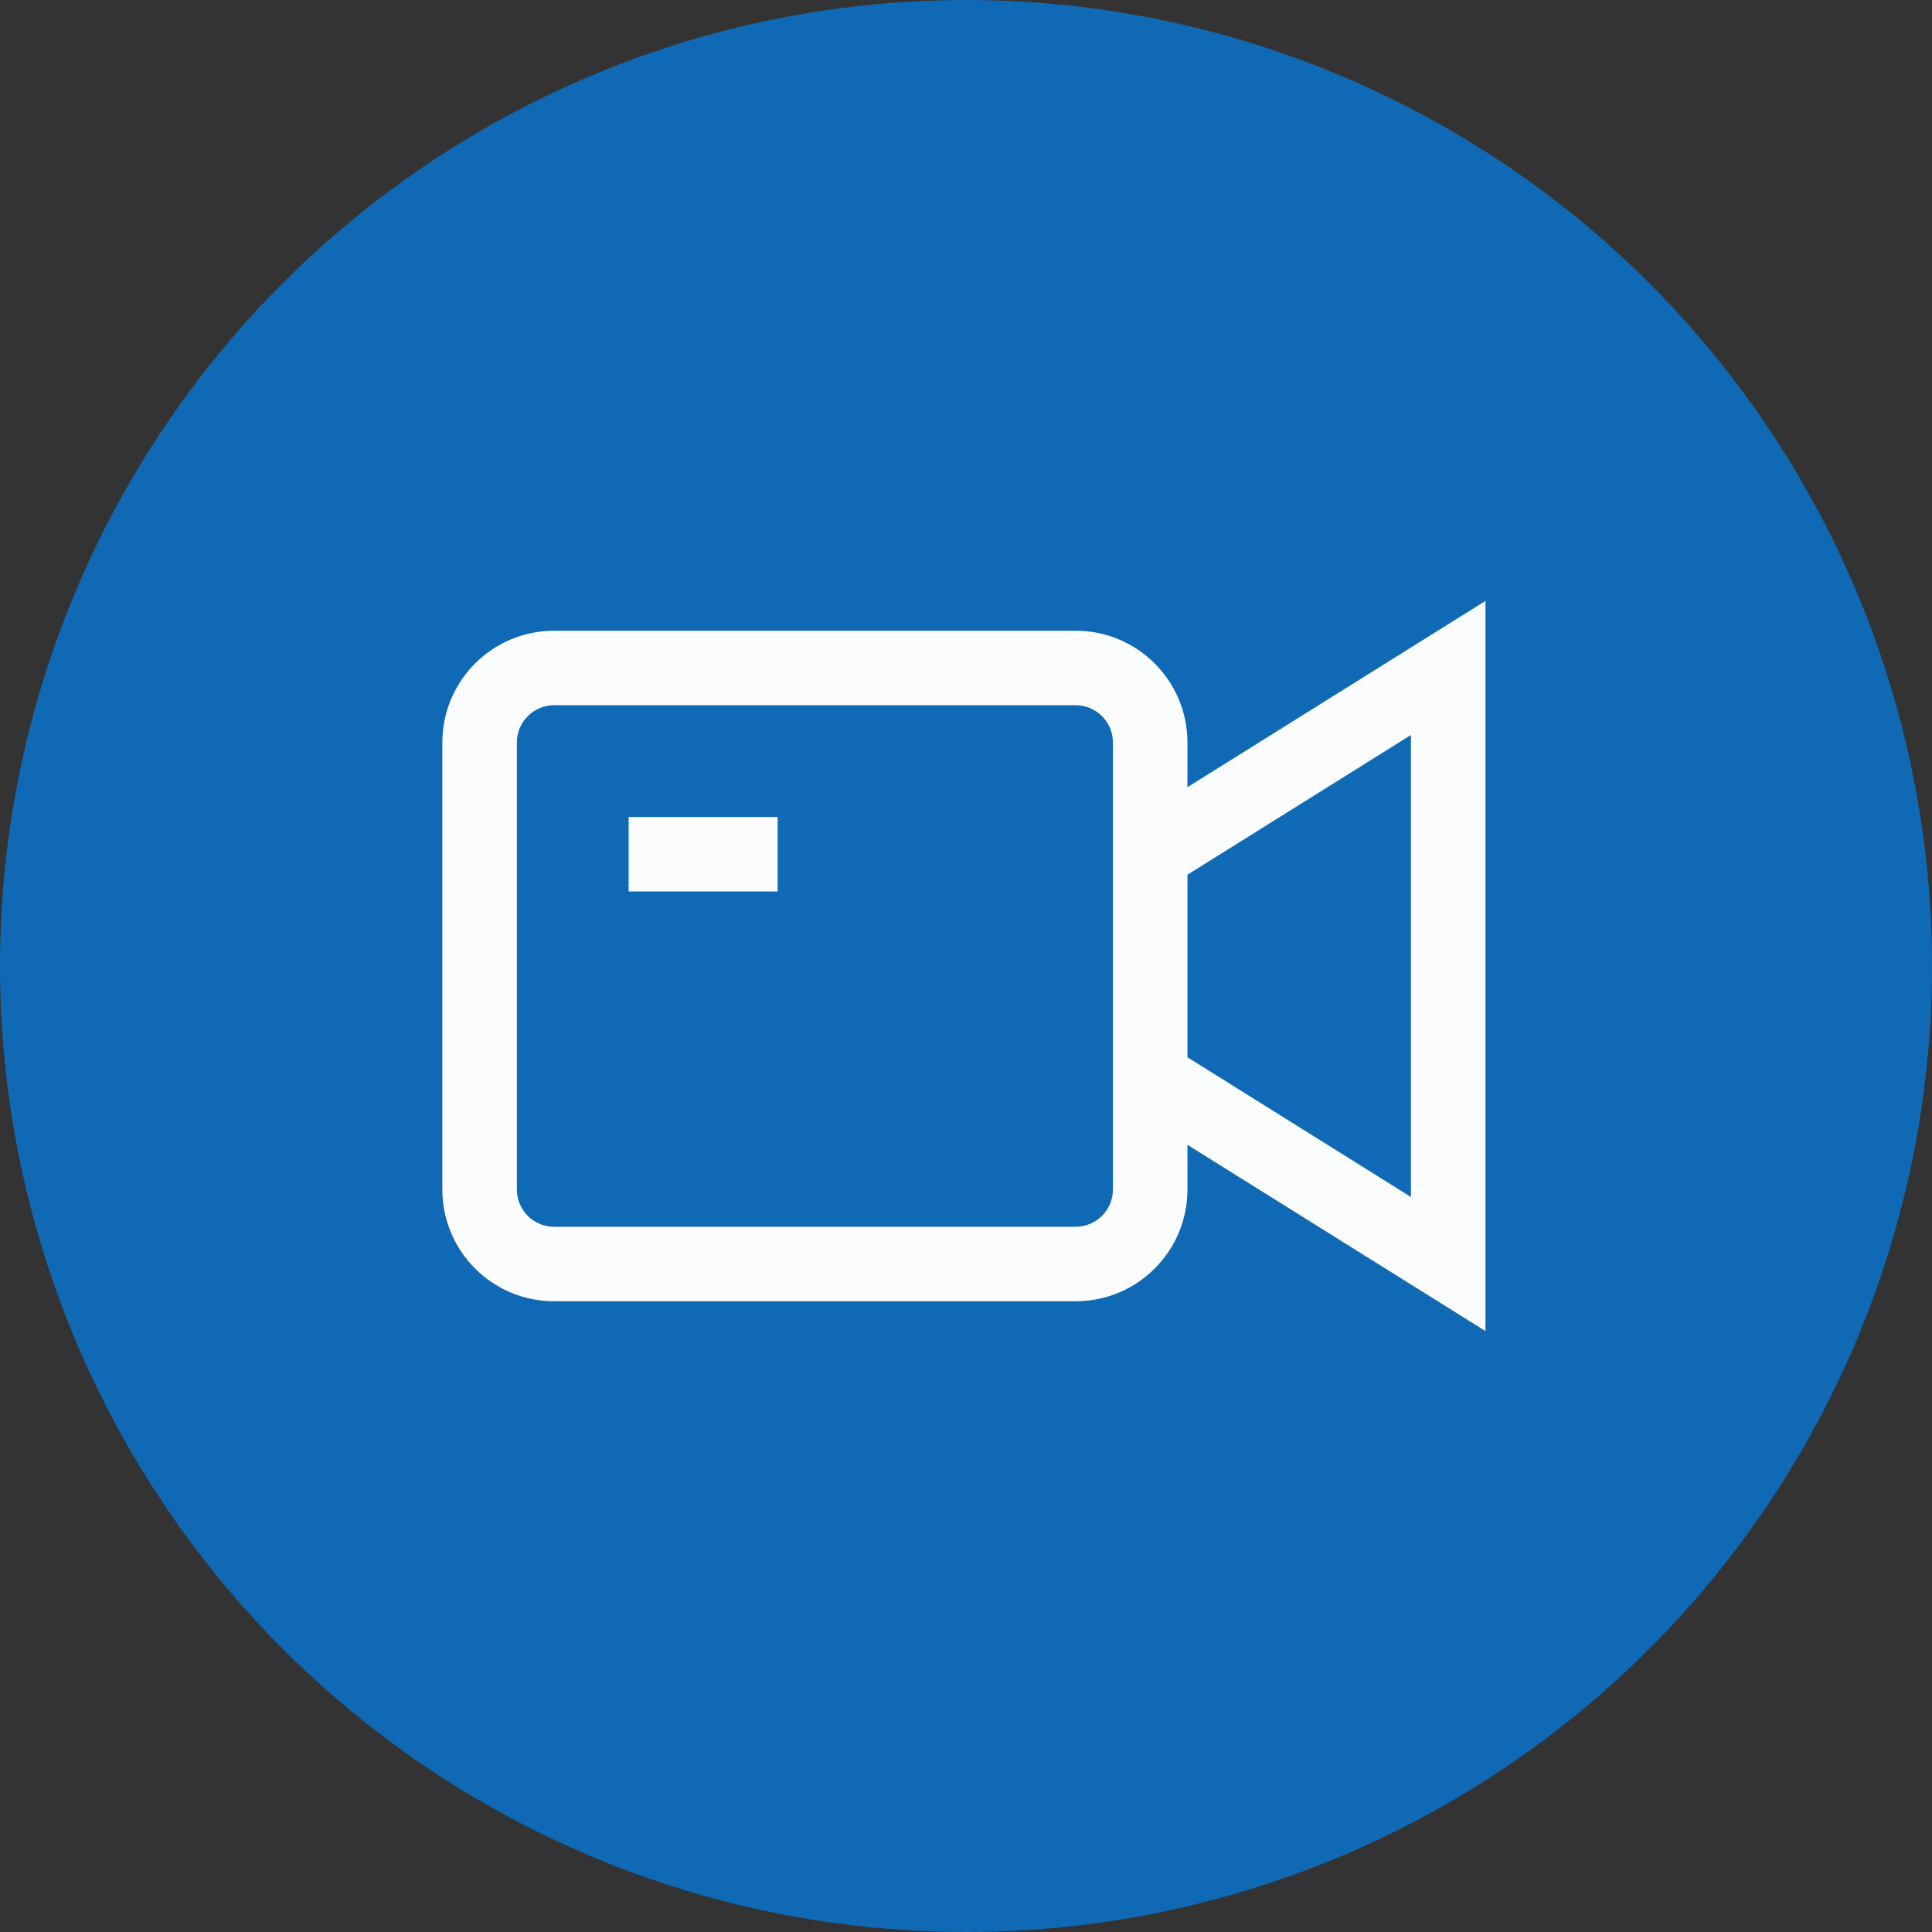
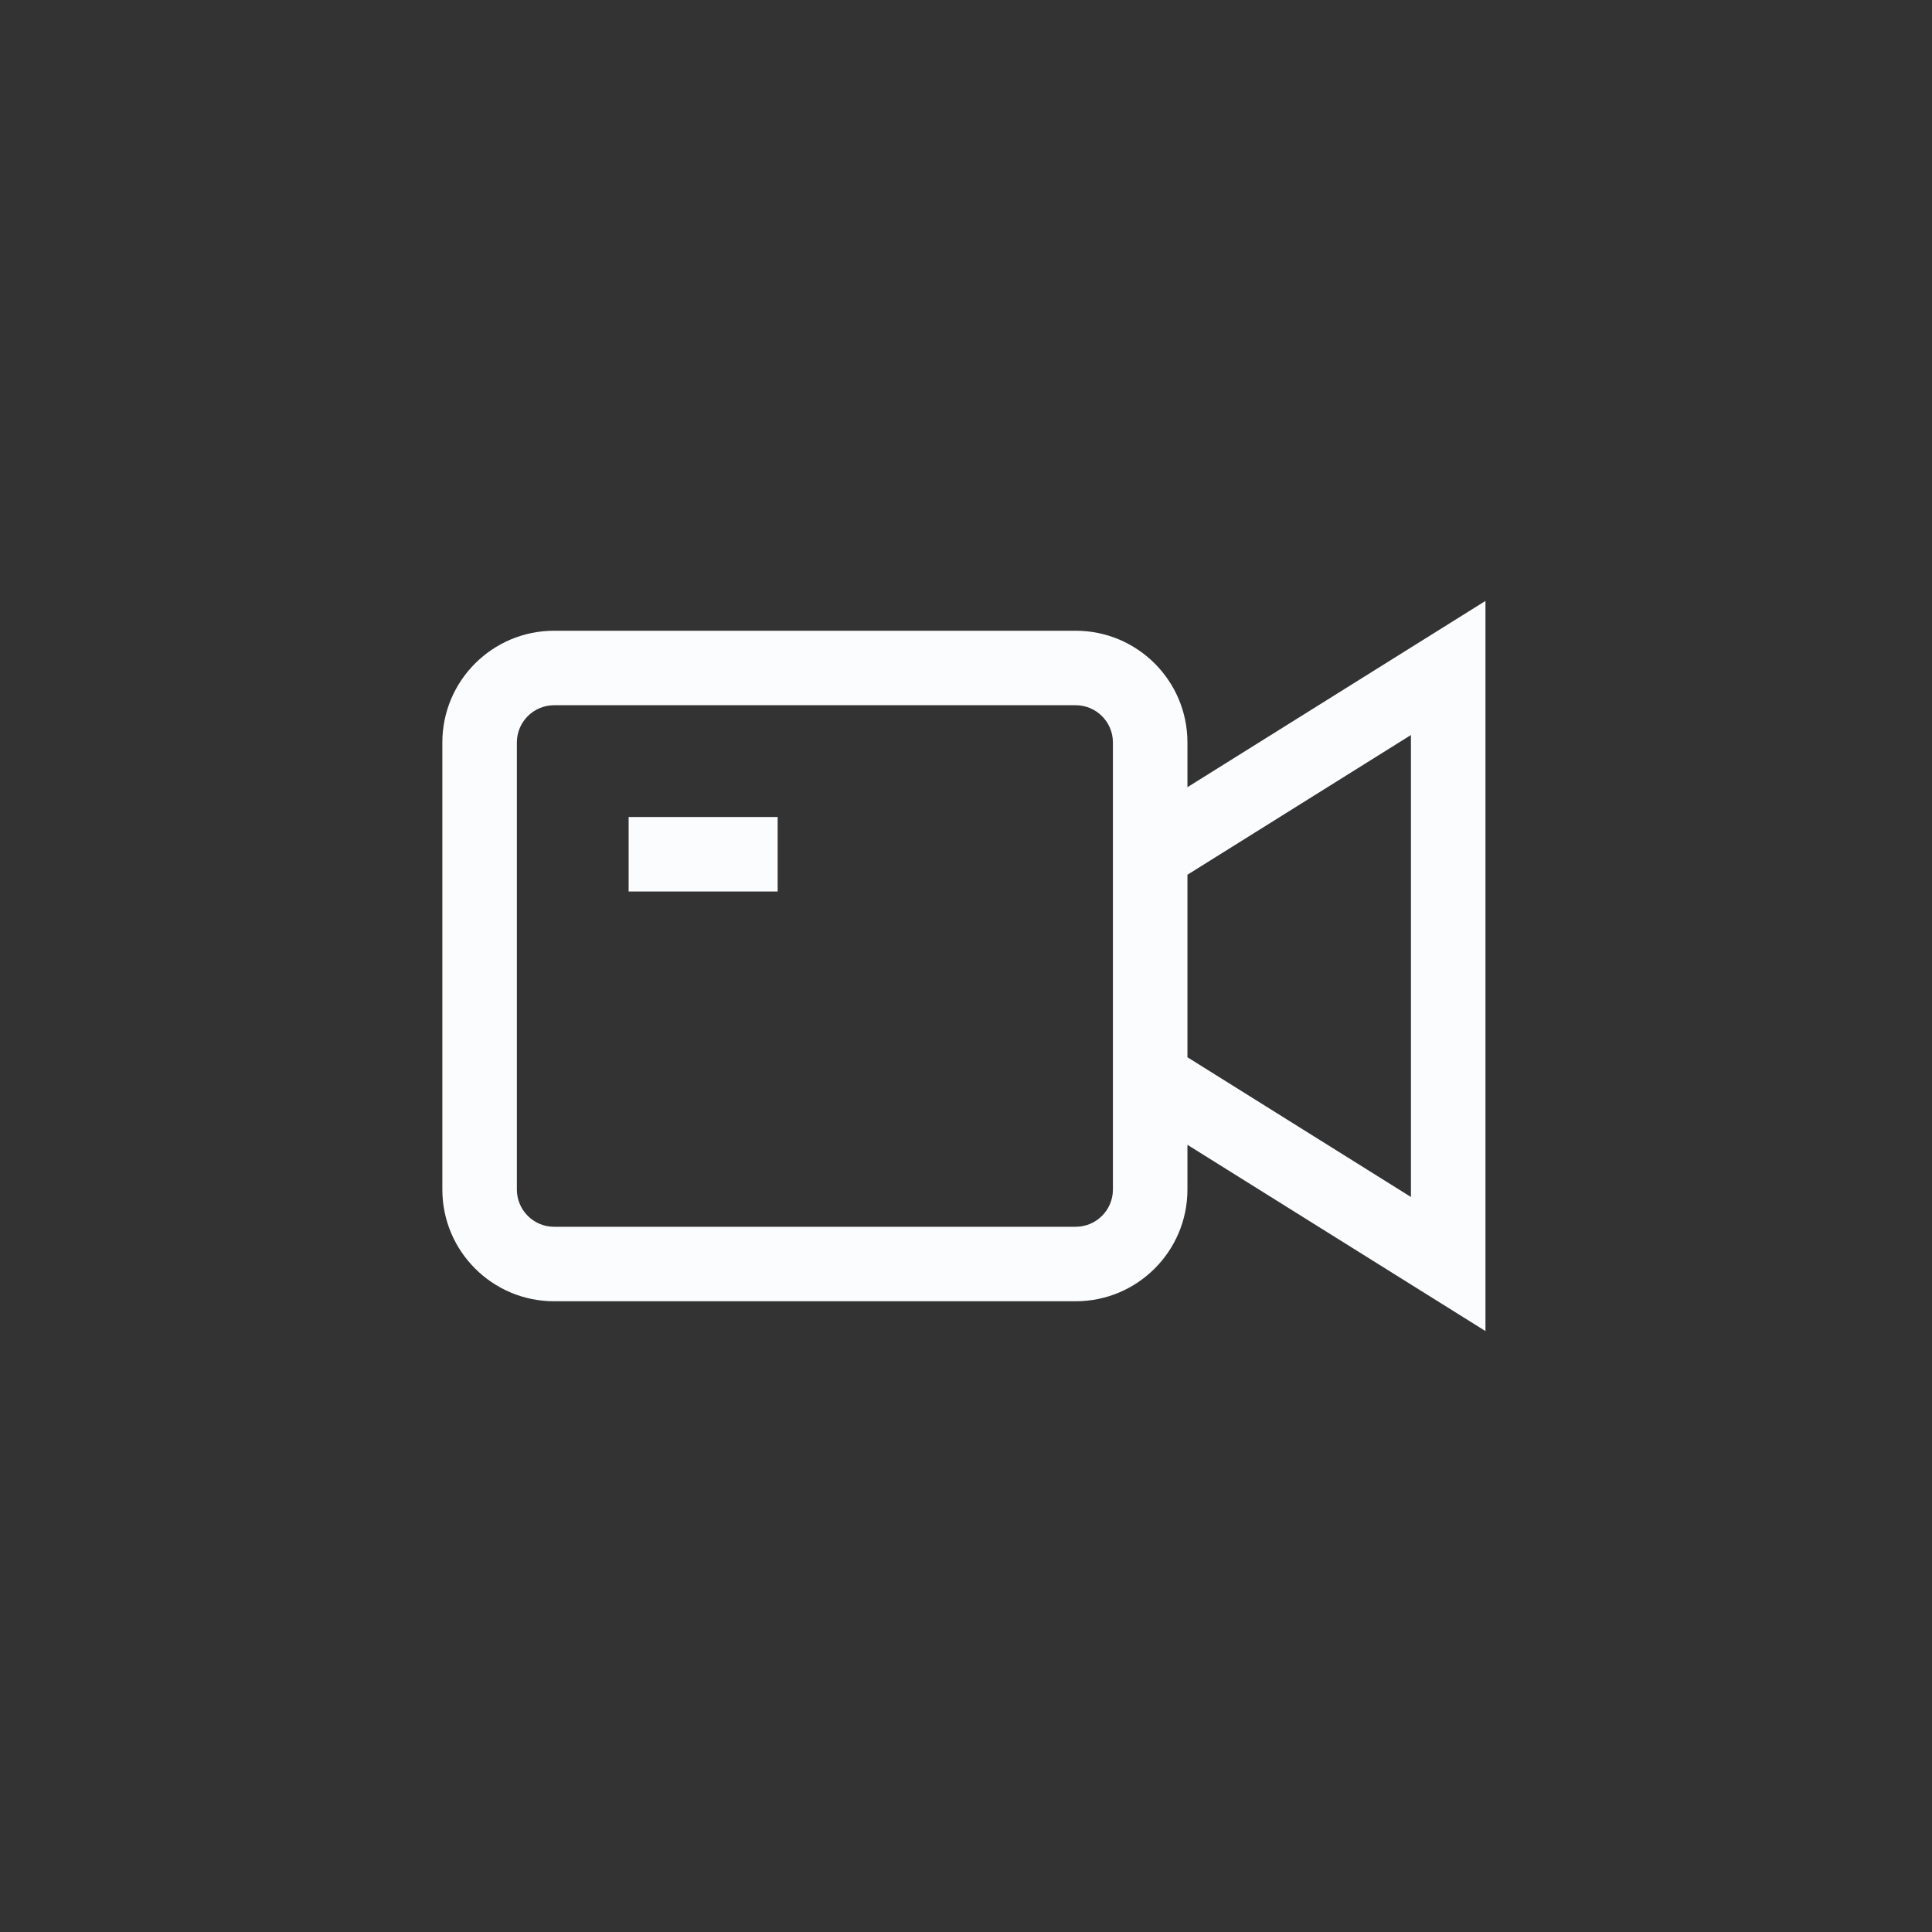
<svg xmlns="http://www.w3.org/2000/svg" width="47px" height="47px" viewBox="0 0 47 47" version="1.1">
  <rect x="0" y="0" width="47" height="47" fill="#333333" stroke="none" />
  <title>Group 9</title>
  <desc>Created with Sketch.</desc>
  <g id="Symbols" stroke="none" stroke-width="1" fill="none" fill-rule="evenodd">
    <g id="Descarga-Noticias" transform="translate(-206, -75)">
      <g id="Group-2" transform="translate(137, 75)">
        <g id="Group" transform="translate(69, 0)">
          <g id="Group-9">
-             <circle id="Oval" fill="#0F69B4" cx="23.5" cy="23.5" r="23.5" />
            <g id="Outlined/UI/video" transform="translate(8.949, 9)" fill="#FBFCFD">
              <path d="M27.188,5.619 L27.188,23.381 L19.938,18.85 L19.938,19.938 C19.938,21.439 18.72,22.656 17.219,22.656 L4.531,22.656 C3.03,22.656 1.812,21.439 1.812,19.938 L1.812,9.062 C1.812,7.561 3.03,6.344 4.531,6.344 L17.219,6.344 C18.72,6.344 19.938,7.561 19.938,9.062 L19.938,10.15 L27.188,5.619 Z M18.125,19.938 L18.125,9.062 C18.125,8.562 17.719,8.156 17.219,8.156 L4.531,8.156 C4.031,8.156 3.625,8.562 3.625,9.062 L3.625,19.938 C3.625,20.438 4.031,20.844 4.531,20.844 L17.219,20.844 C17.719,20.844 18.125,20.438 18.125,19.938 Z M25.375,20.119 L25.375,8.881 L19.938,12.28 L19.938,16.72 L25.375,20.119 Z M6.344,10.875 L9.969,10.875 L9.969,12.688 L6.344,12.688 L6.344,10.875 Z" id="Style" />
            </g>
          </g>
        </g>
      </g>
    </g>
  </g>
</svg>